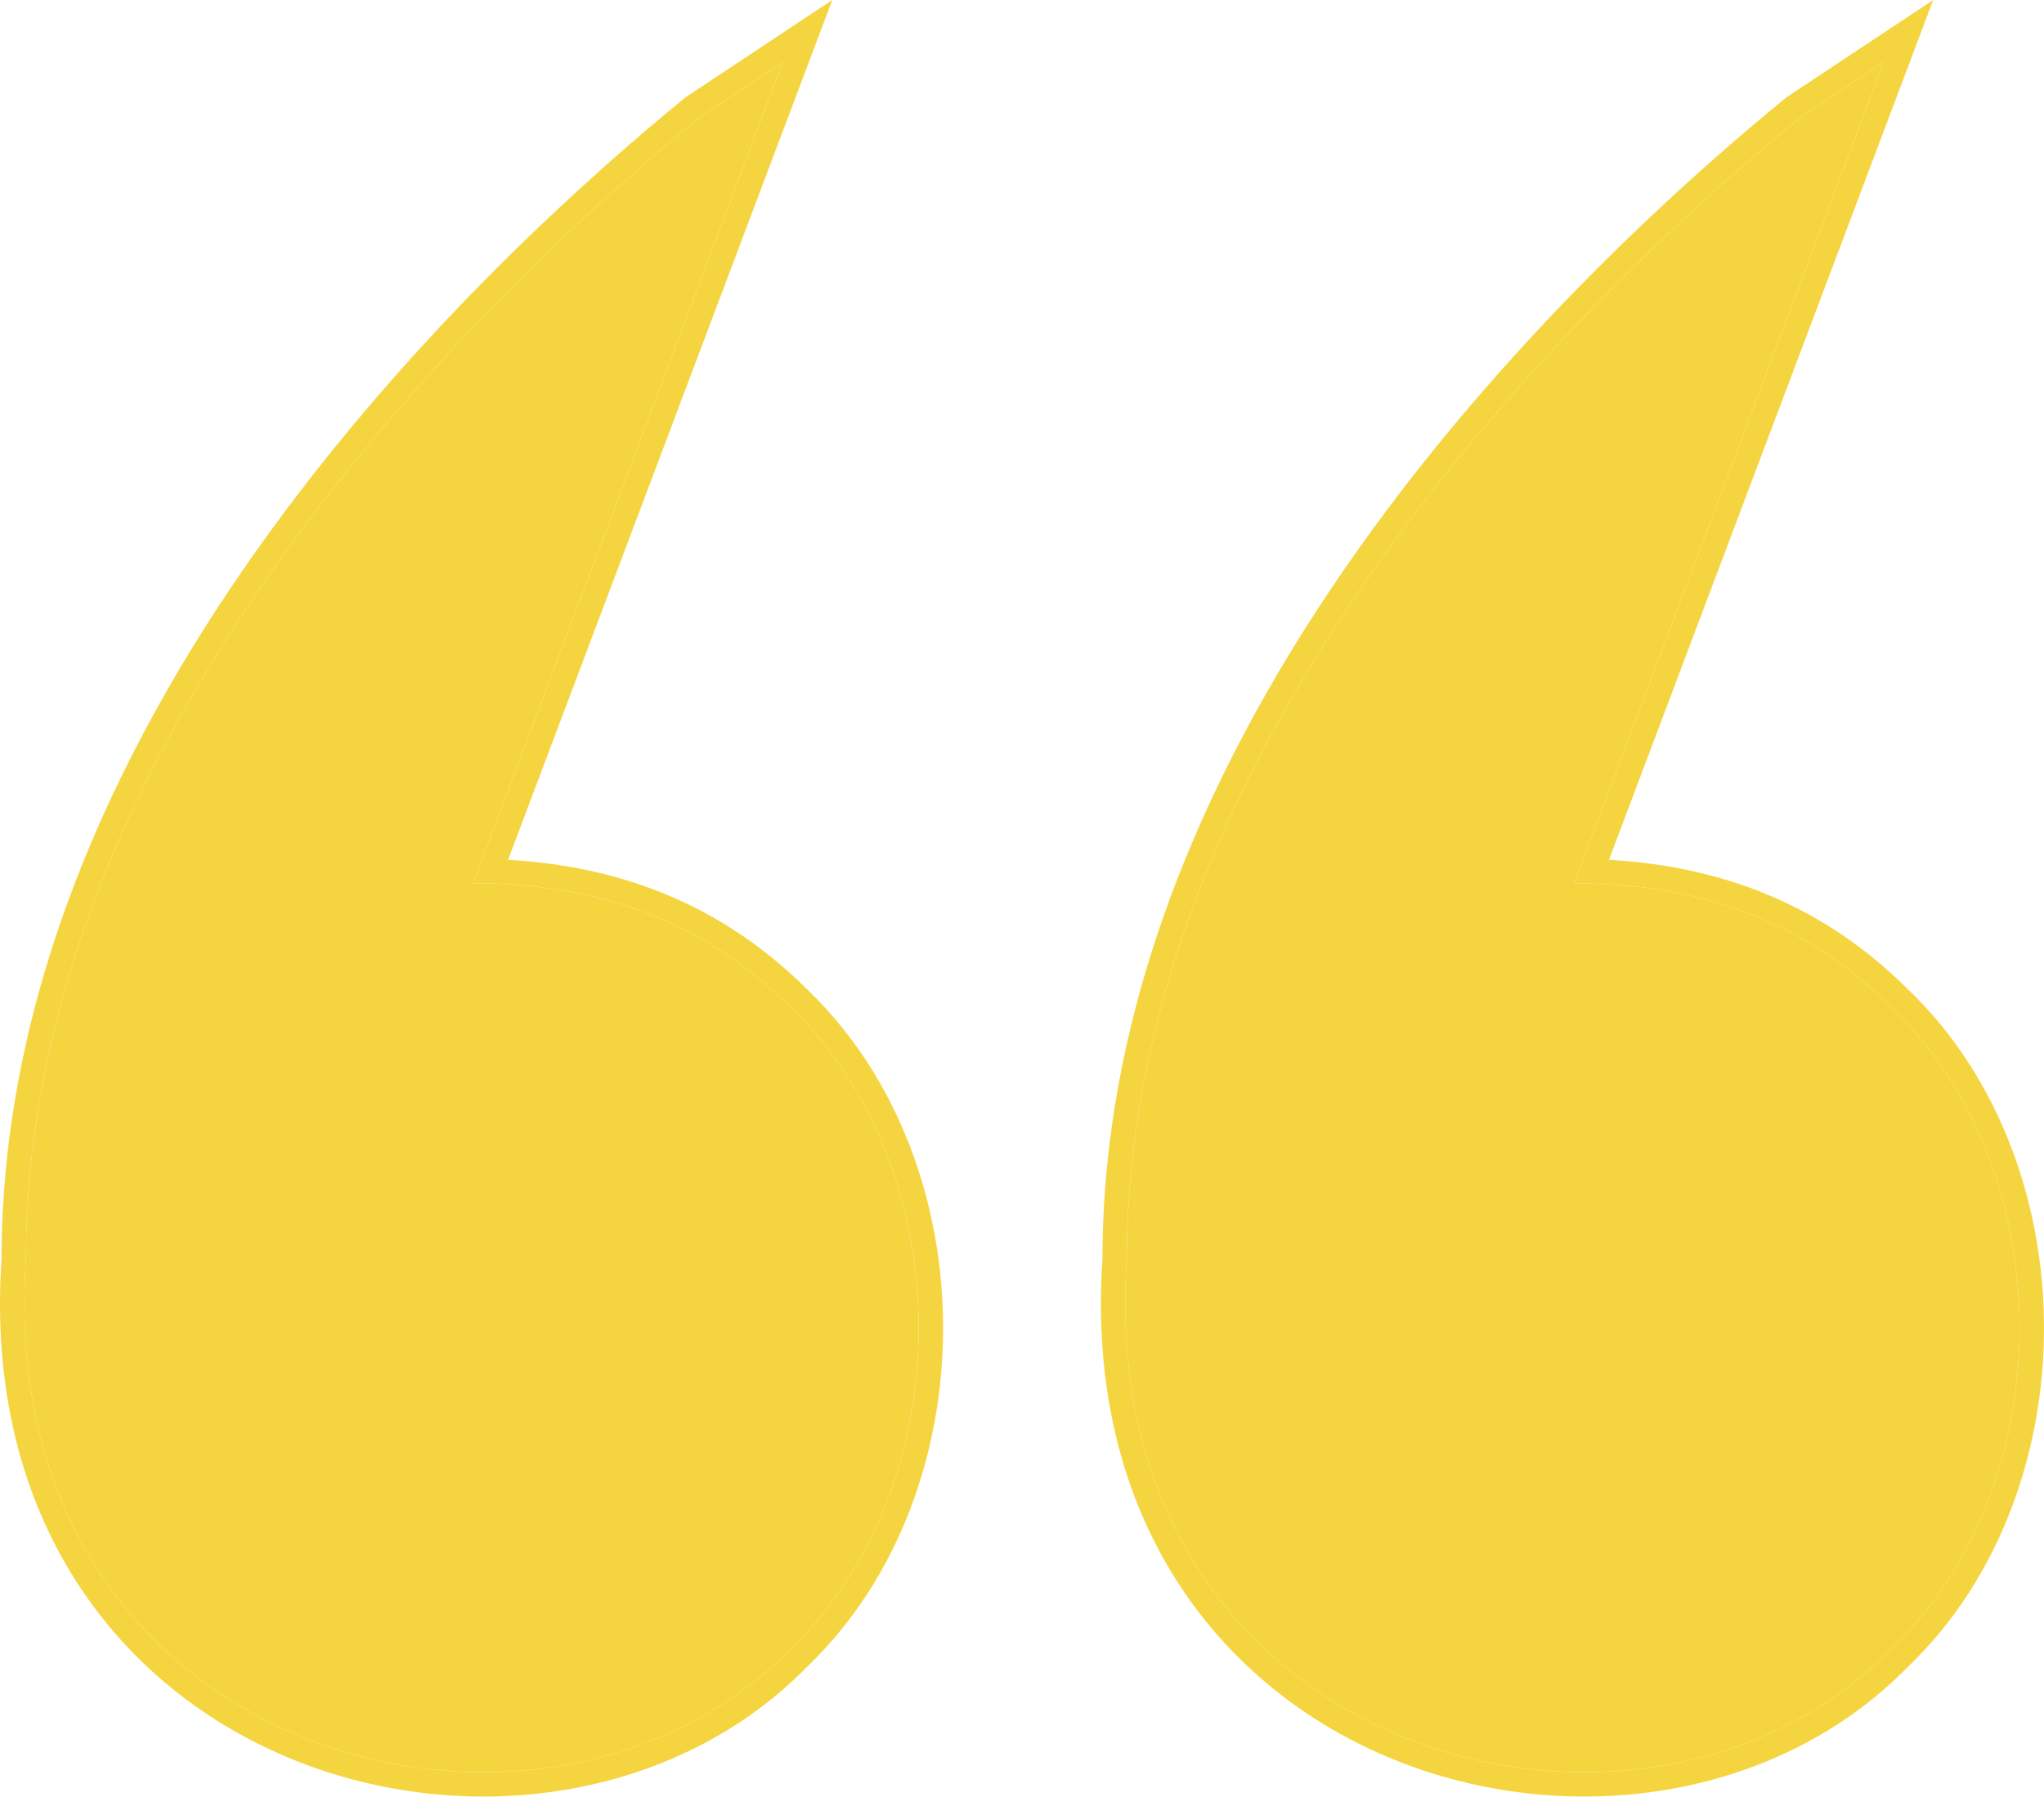
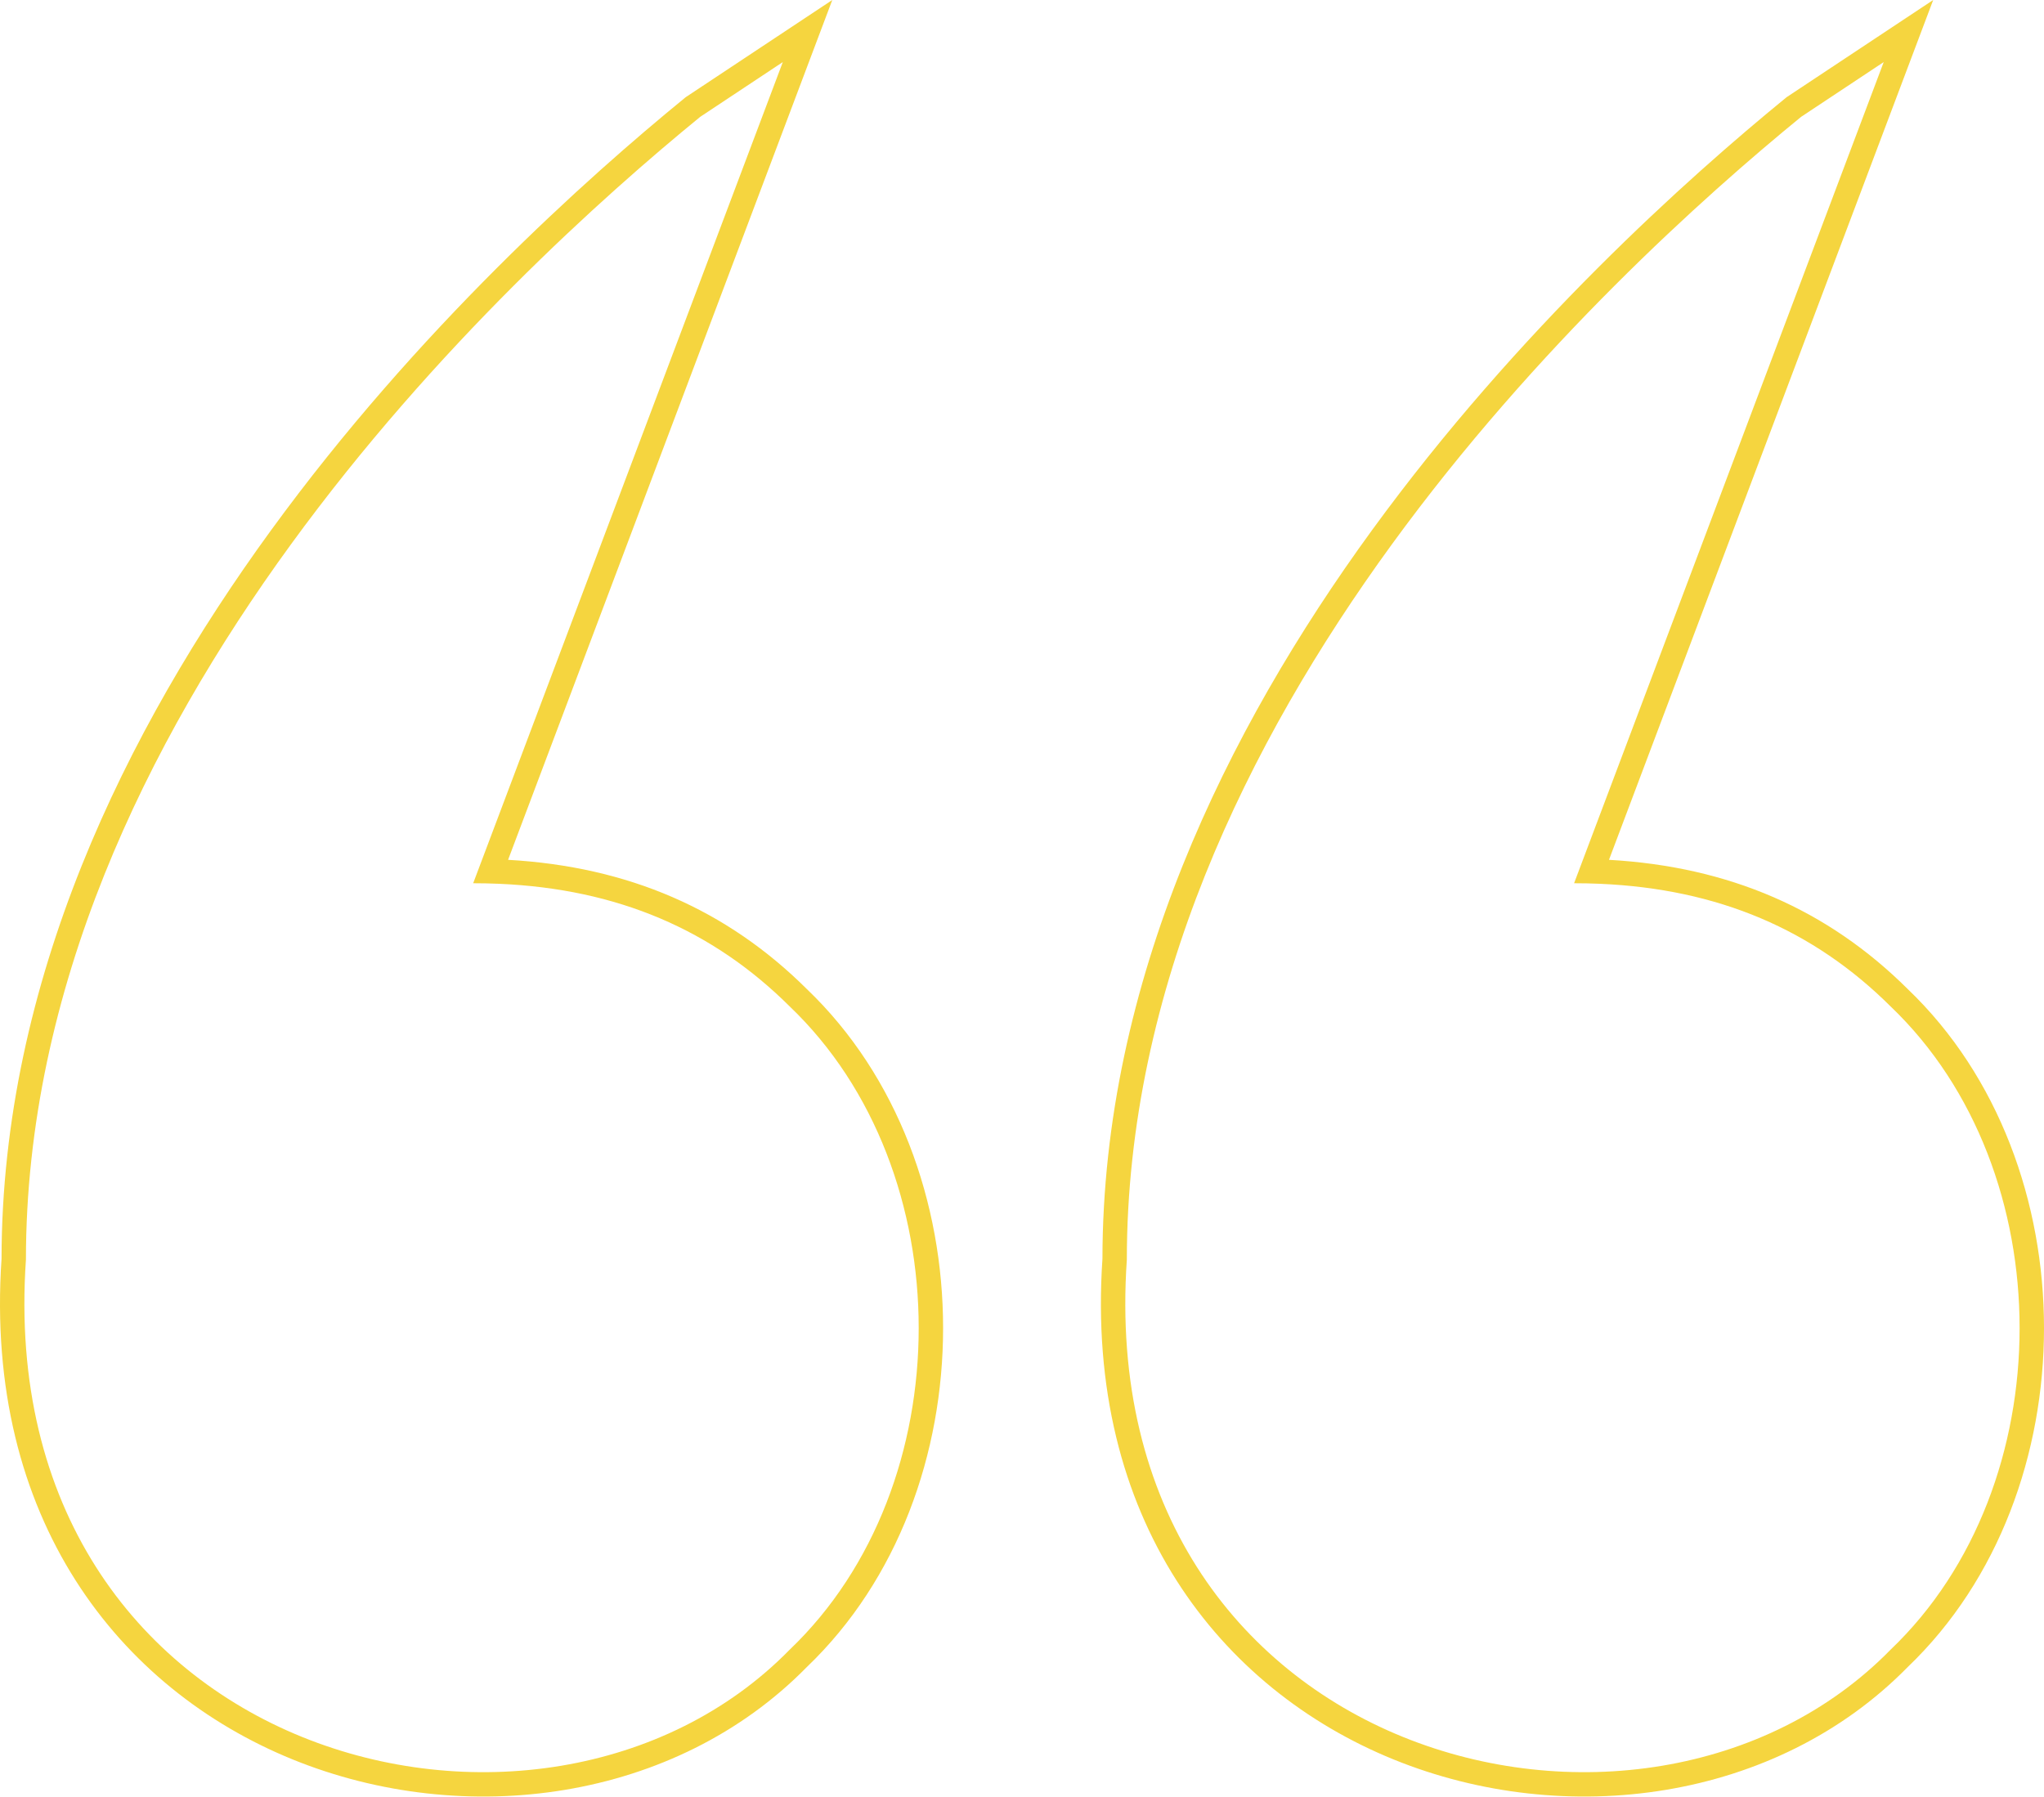
<svg xmlns="http://www.w3.org/2000/svg" width="571" height="502" viewBox="0 0 571 502" fill="none">
  <path fill-rule="evenodd" clip-rule="evenodd" d="M499.109 27.143L540.045 1.46232e-05L449.477 240.206C483.103 242.116 510.565 254.086 532.903 276.28C558.466 300.72 571 336.053 571 371.012C571 405.956 558.477 441.273 532.936 465.711C496.101 503.288 437.351 511.048 389.349 491.552C340.86 471.857 303.057 424.329 307.973 351.661C308.042 274.229 342.52 204.091 383.281 148.107C424.122 92.013 471.701 49.535 498.846 27.358L499.109 27.143ZM314.788 351.894C305.177 491.451 458.948 531.597 528.145 460.863C576.199 414.982 576.199 327.042 528.145 281.16C506.622 259.754 480.078 248.335 446.952 246.903C444.578 246.801 442.169 246.749 439.727 246.749L526.223 17.341L503.157 32.635C449.338 76.605 314.788 200.868 314.788 351.894ZM191.566 27.143L232.502 0L141.935 240.206C175.56 242.116 203.022 254.085 225.36 276.28C250.924 300.719 263.458 336.052 263.458 371.012C263.458 405.956 250.935 441.274 225.393 465.712C188.558 503.288 129.808 511.048 81.807 491.552C33.318 471.857 -4.486 424.328 0.431 351.661C0.5 274.228 34.978 204.091 75.739 148.107C116.58 92.013 164.158 49.535 191.303 27.358L191.566 27.143ZM7.245 351.894C-2.365 491.451 151.406 531.597 220.603 460.863C268.656 414.982 268.656 327.042 220.603 281.16C199.08 259.754 172.536 248.335 139.41 246.903C137.035 246.801 134.627 246.749 132.185 246.749L218.681 17.341L195.615 32.635C141.795 76.605 7.245 200.868 7.245 351.894Z" fill="#F5D53F" />
-   <path d="M7.245 351.894C-2.365 491.451 151.406 531.597 220.603 460.863C268.656 414.982 268.656 327.042 220.603 281.16C199.08 259.754 172.536 248.335 139.41 246.903C137.035 246.801 134.627 246.749 132.185 246.749L218.681 17.341L195.615 32.635C141.795 76.605 7.245 200.868 7.245 351.894Z" fill="#F5D53F" />
-   <path d="M314.788 351.894C305.177 491.451 458.948 531.597 528.145 460.863C576.199 414.982 576.199 327.042 528.145 281.16C506.622 259.754 480.078 248.335 446.952 246.903C444.578 246.801 442.169 246.749 439.727 246.749L526.223 17.341L503.157 32.635C449.338 76.605 314.788 200.868 314.788 351.894Z" fill="#F5D53F" />
</svg>